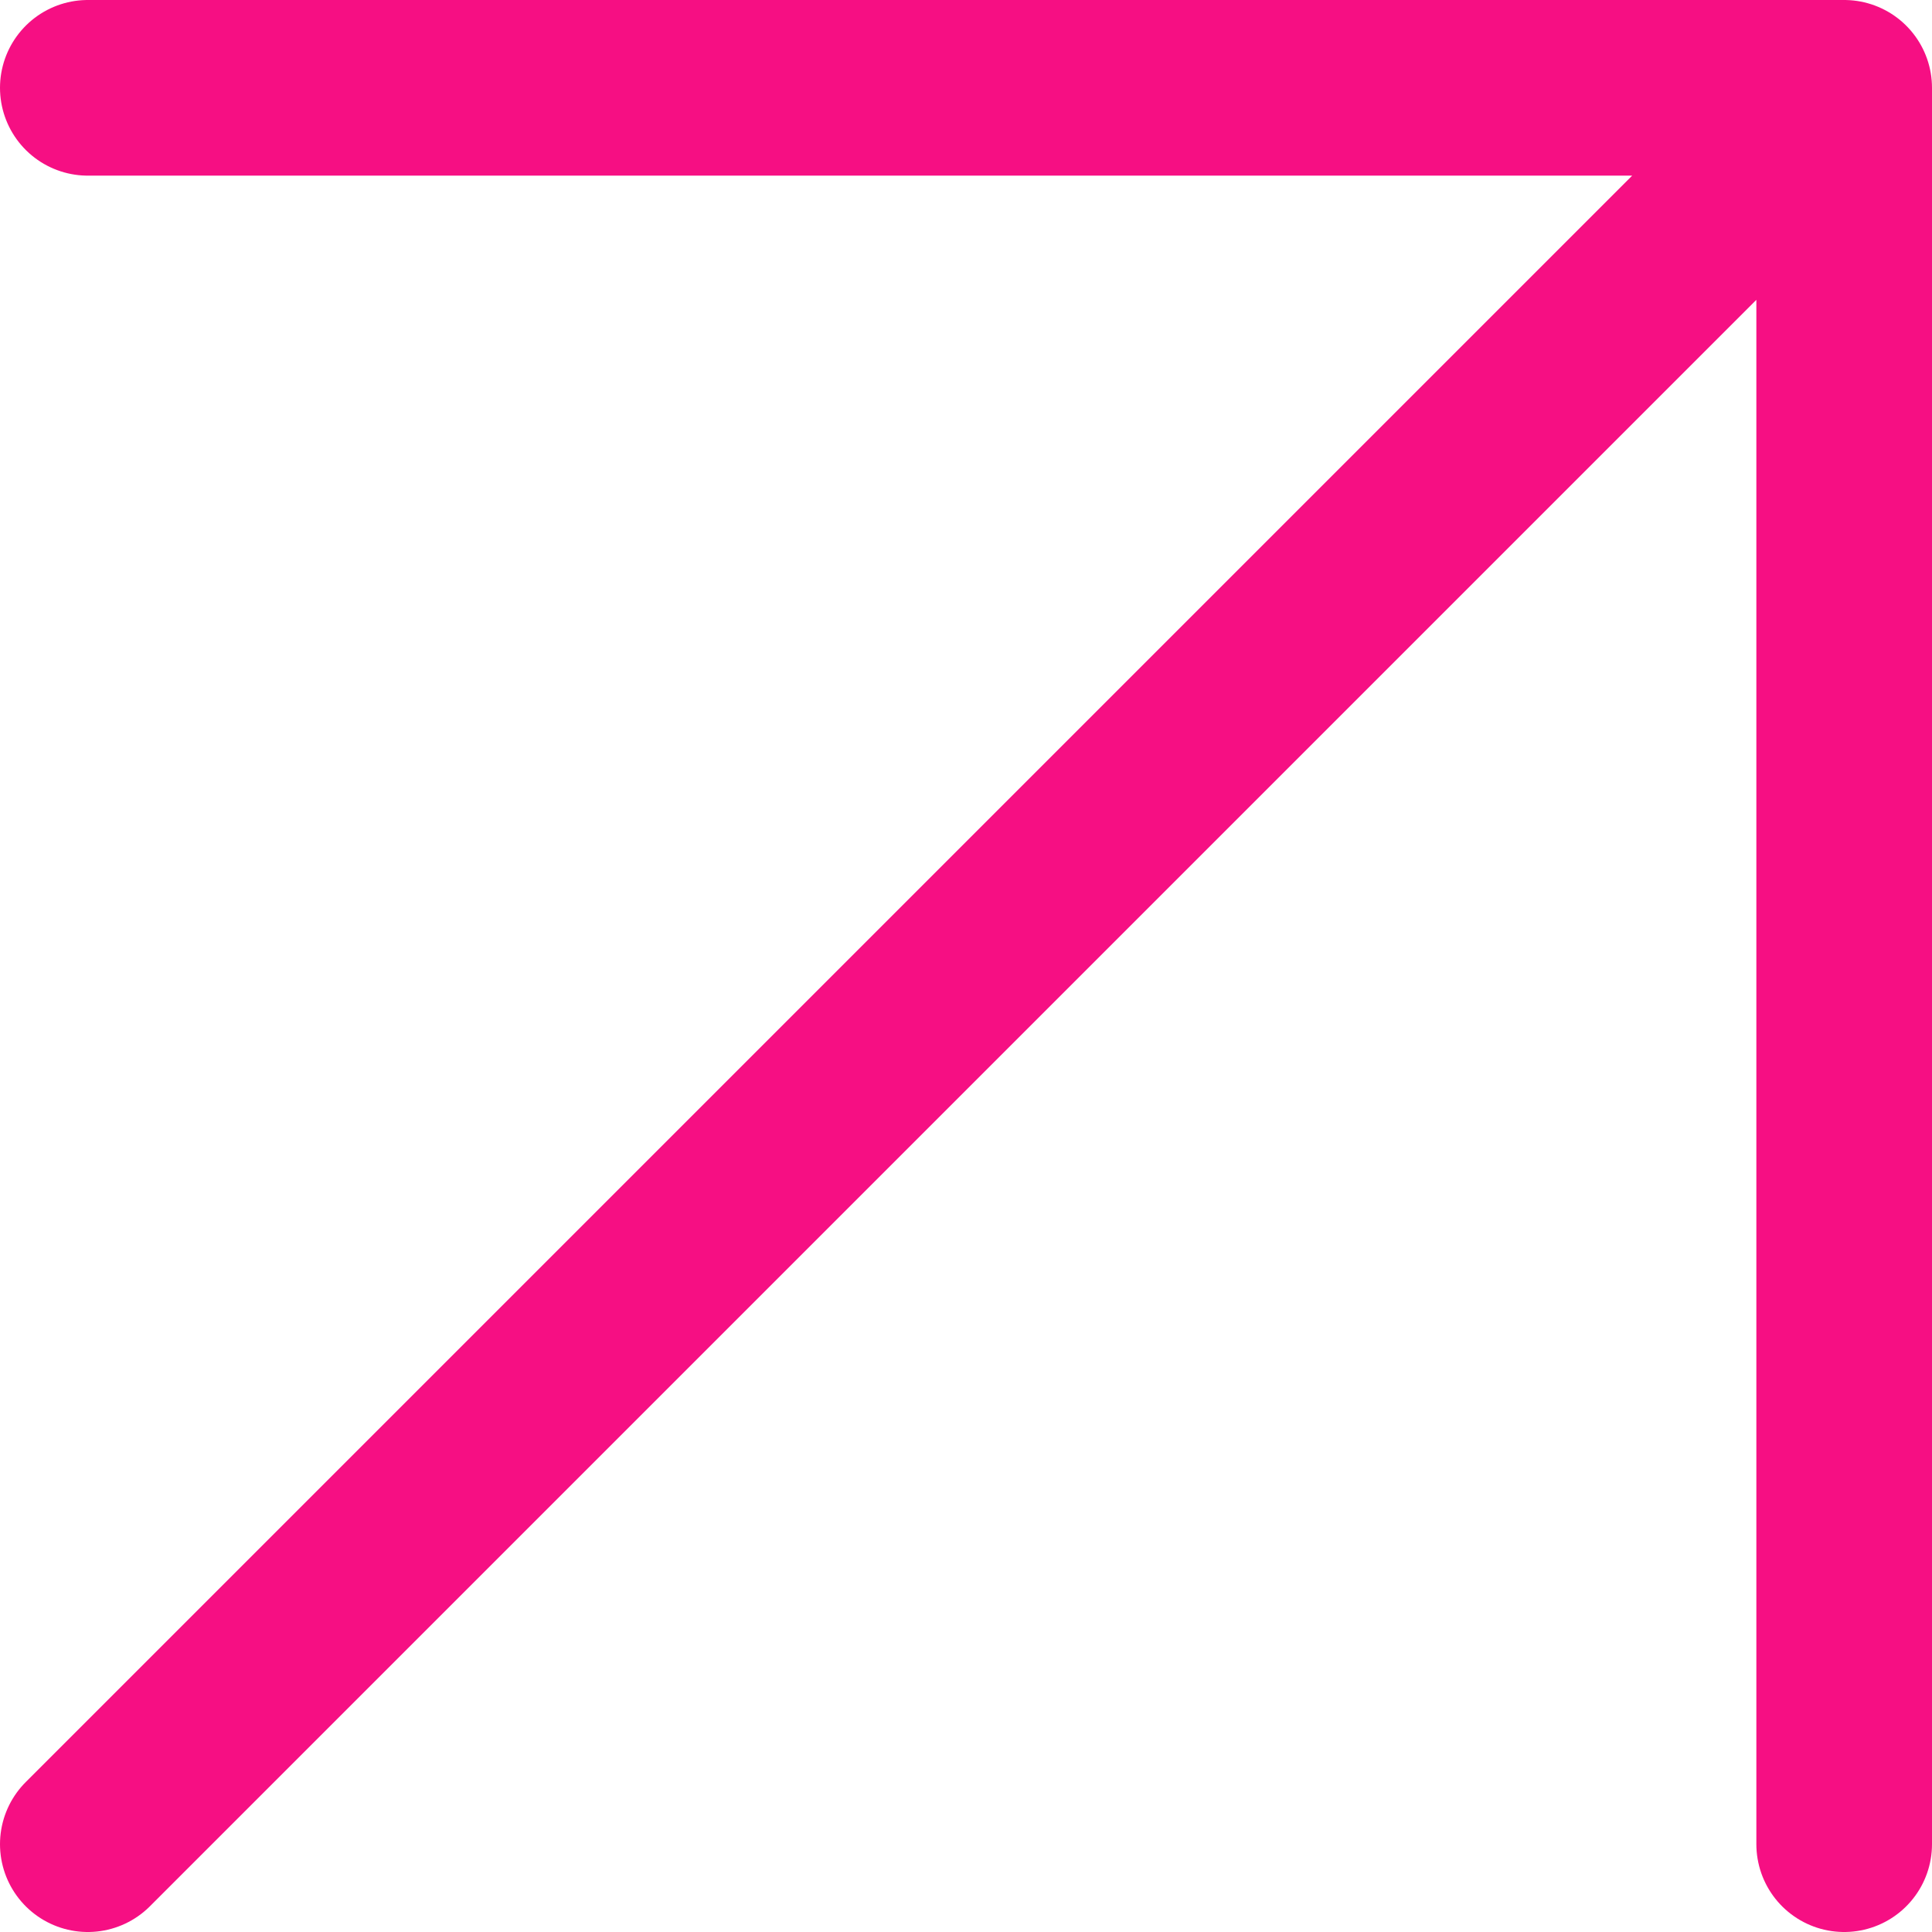
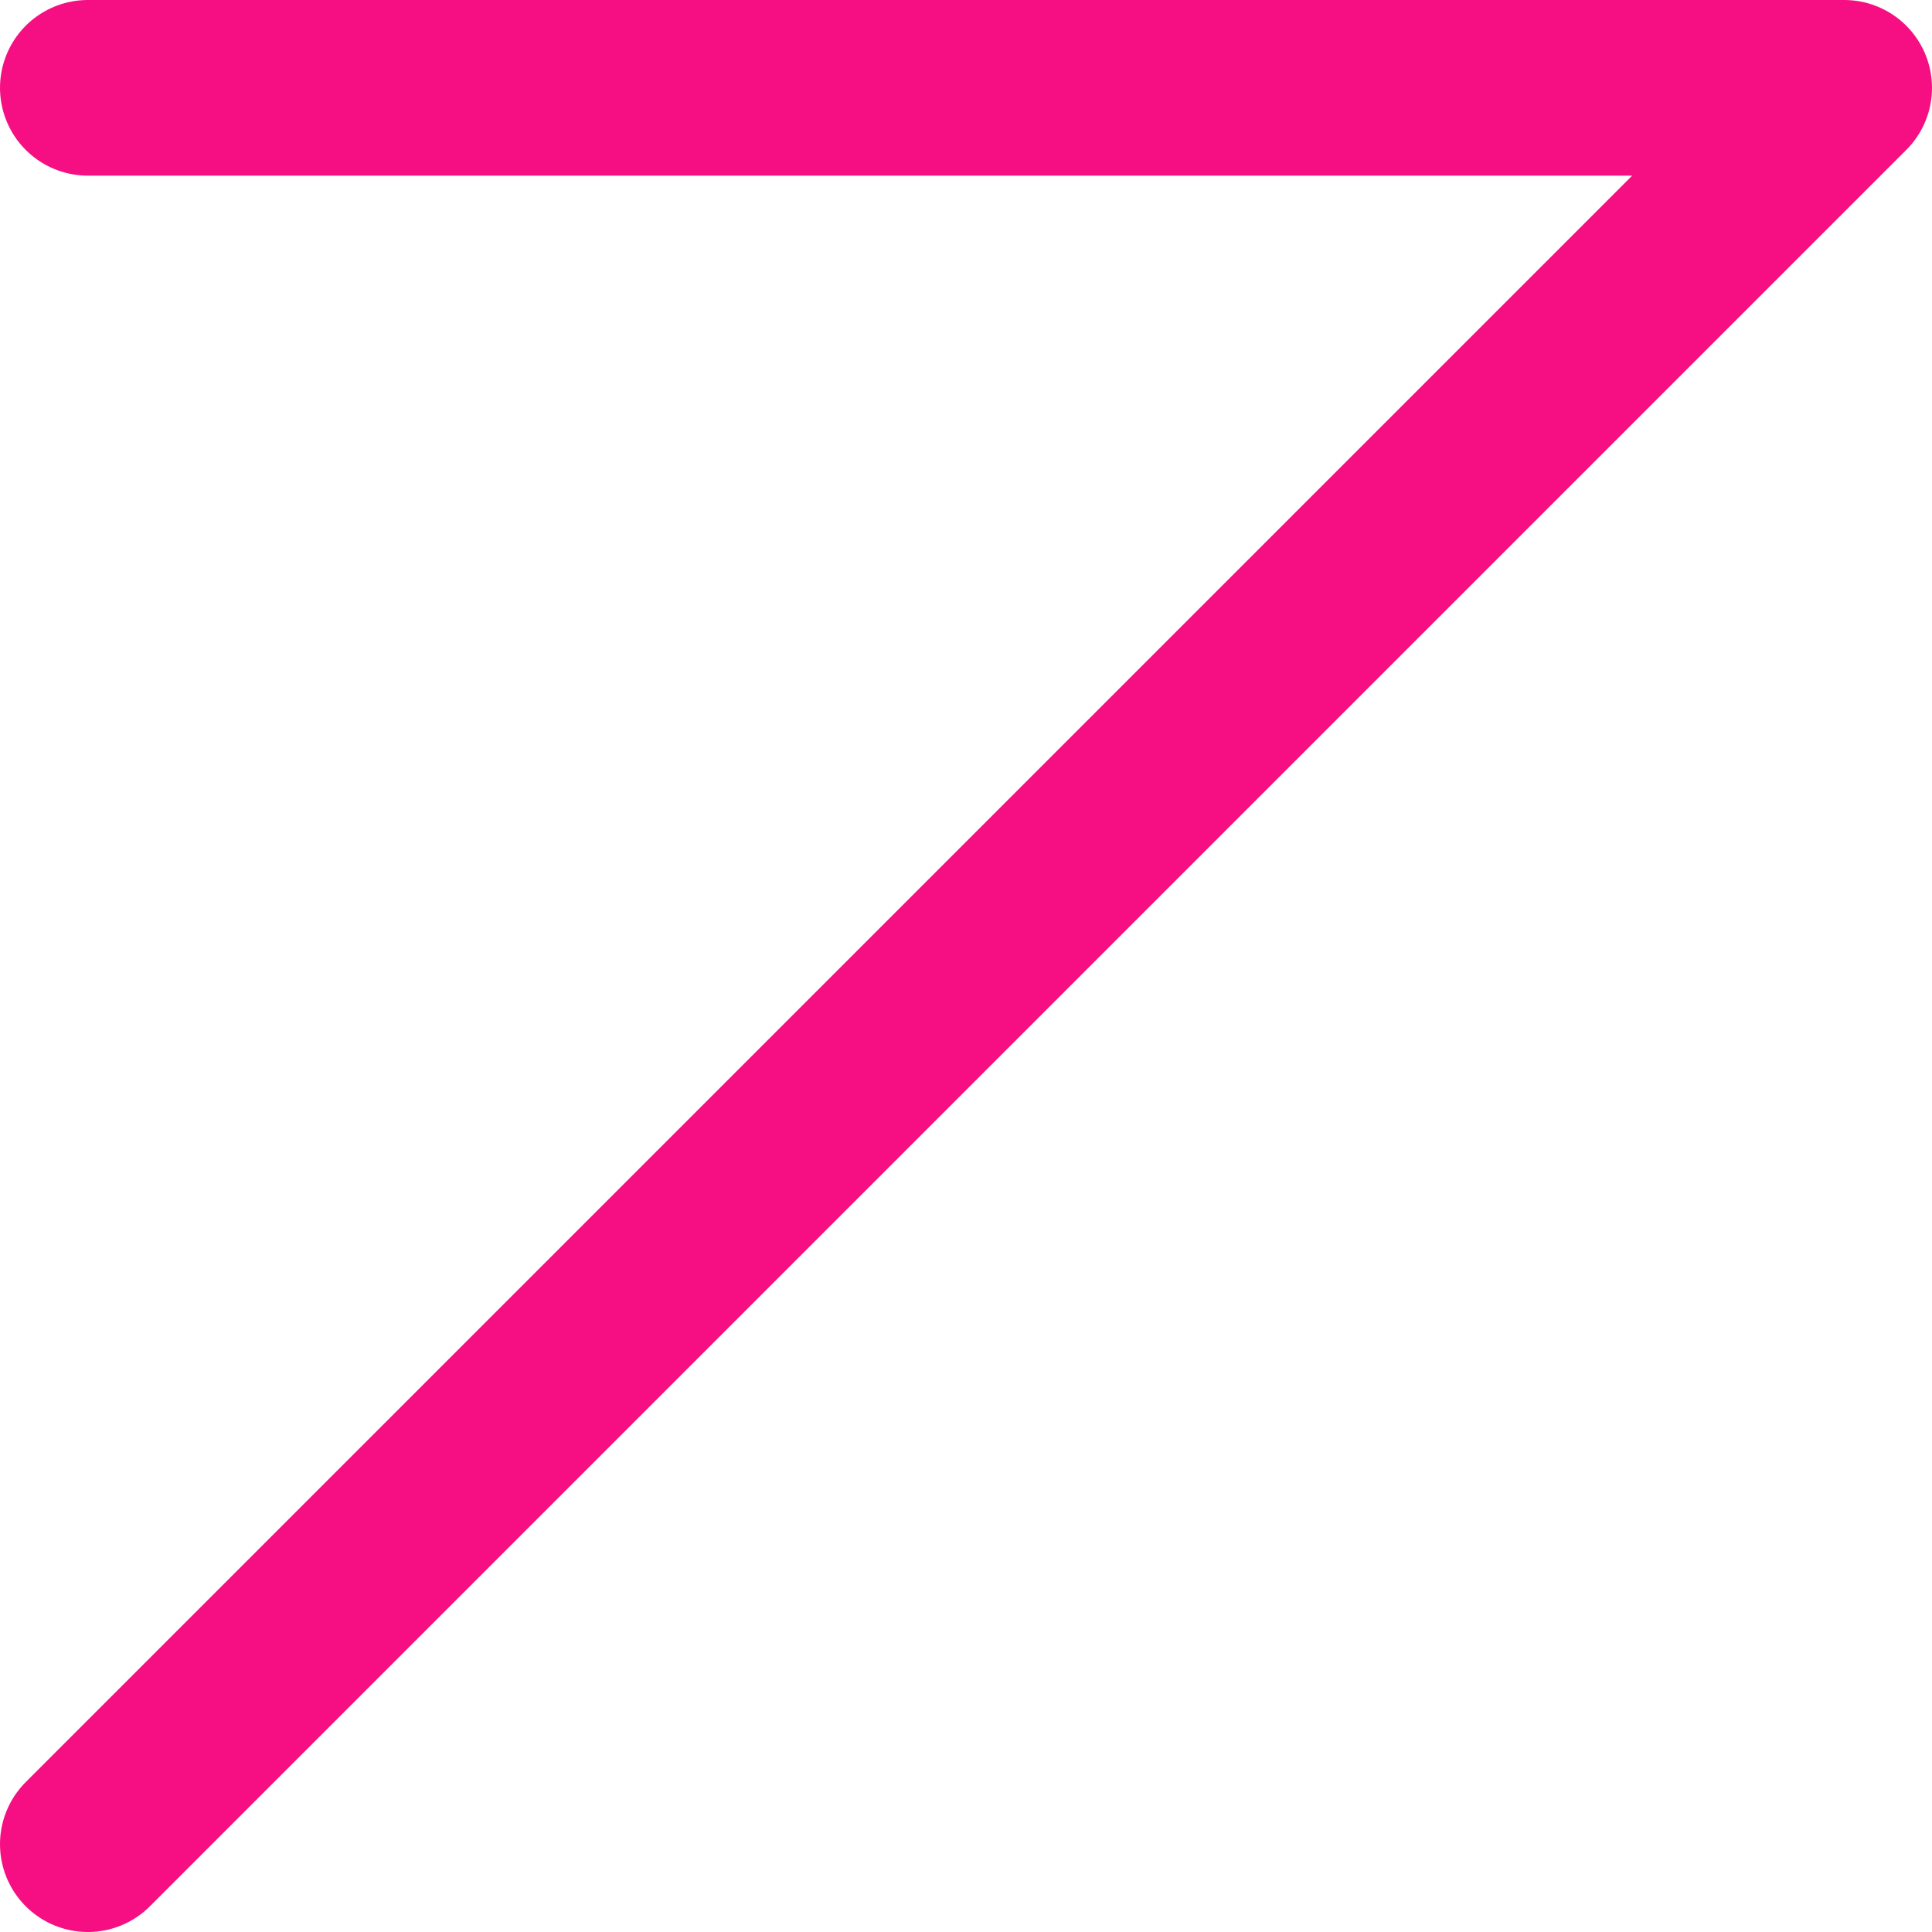
<svg xmlns="http://www.w3.org/2000/svg" width="22" height="22" viewBox="0 0 22 22" fill="none">
-   <path d="M1 21L21 1M21 1H1M21 1V21" stroke="#F60F83" stroke-width="2" stroke-linecap="round" stroke-linejoin="round" />
+   <path d="M1 21L21 1M21 1H1M21 1" stroke="#F60F83" stroke-width="2" stroke-linecap="round" stroke-linejoin="round" />
</svg>